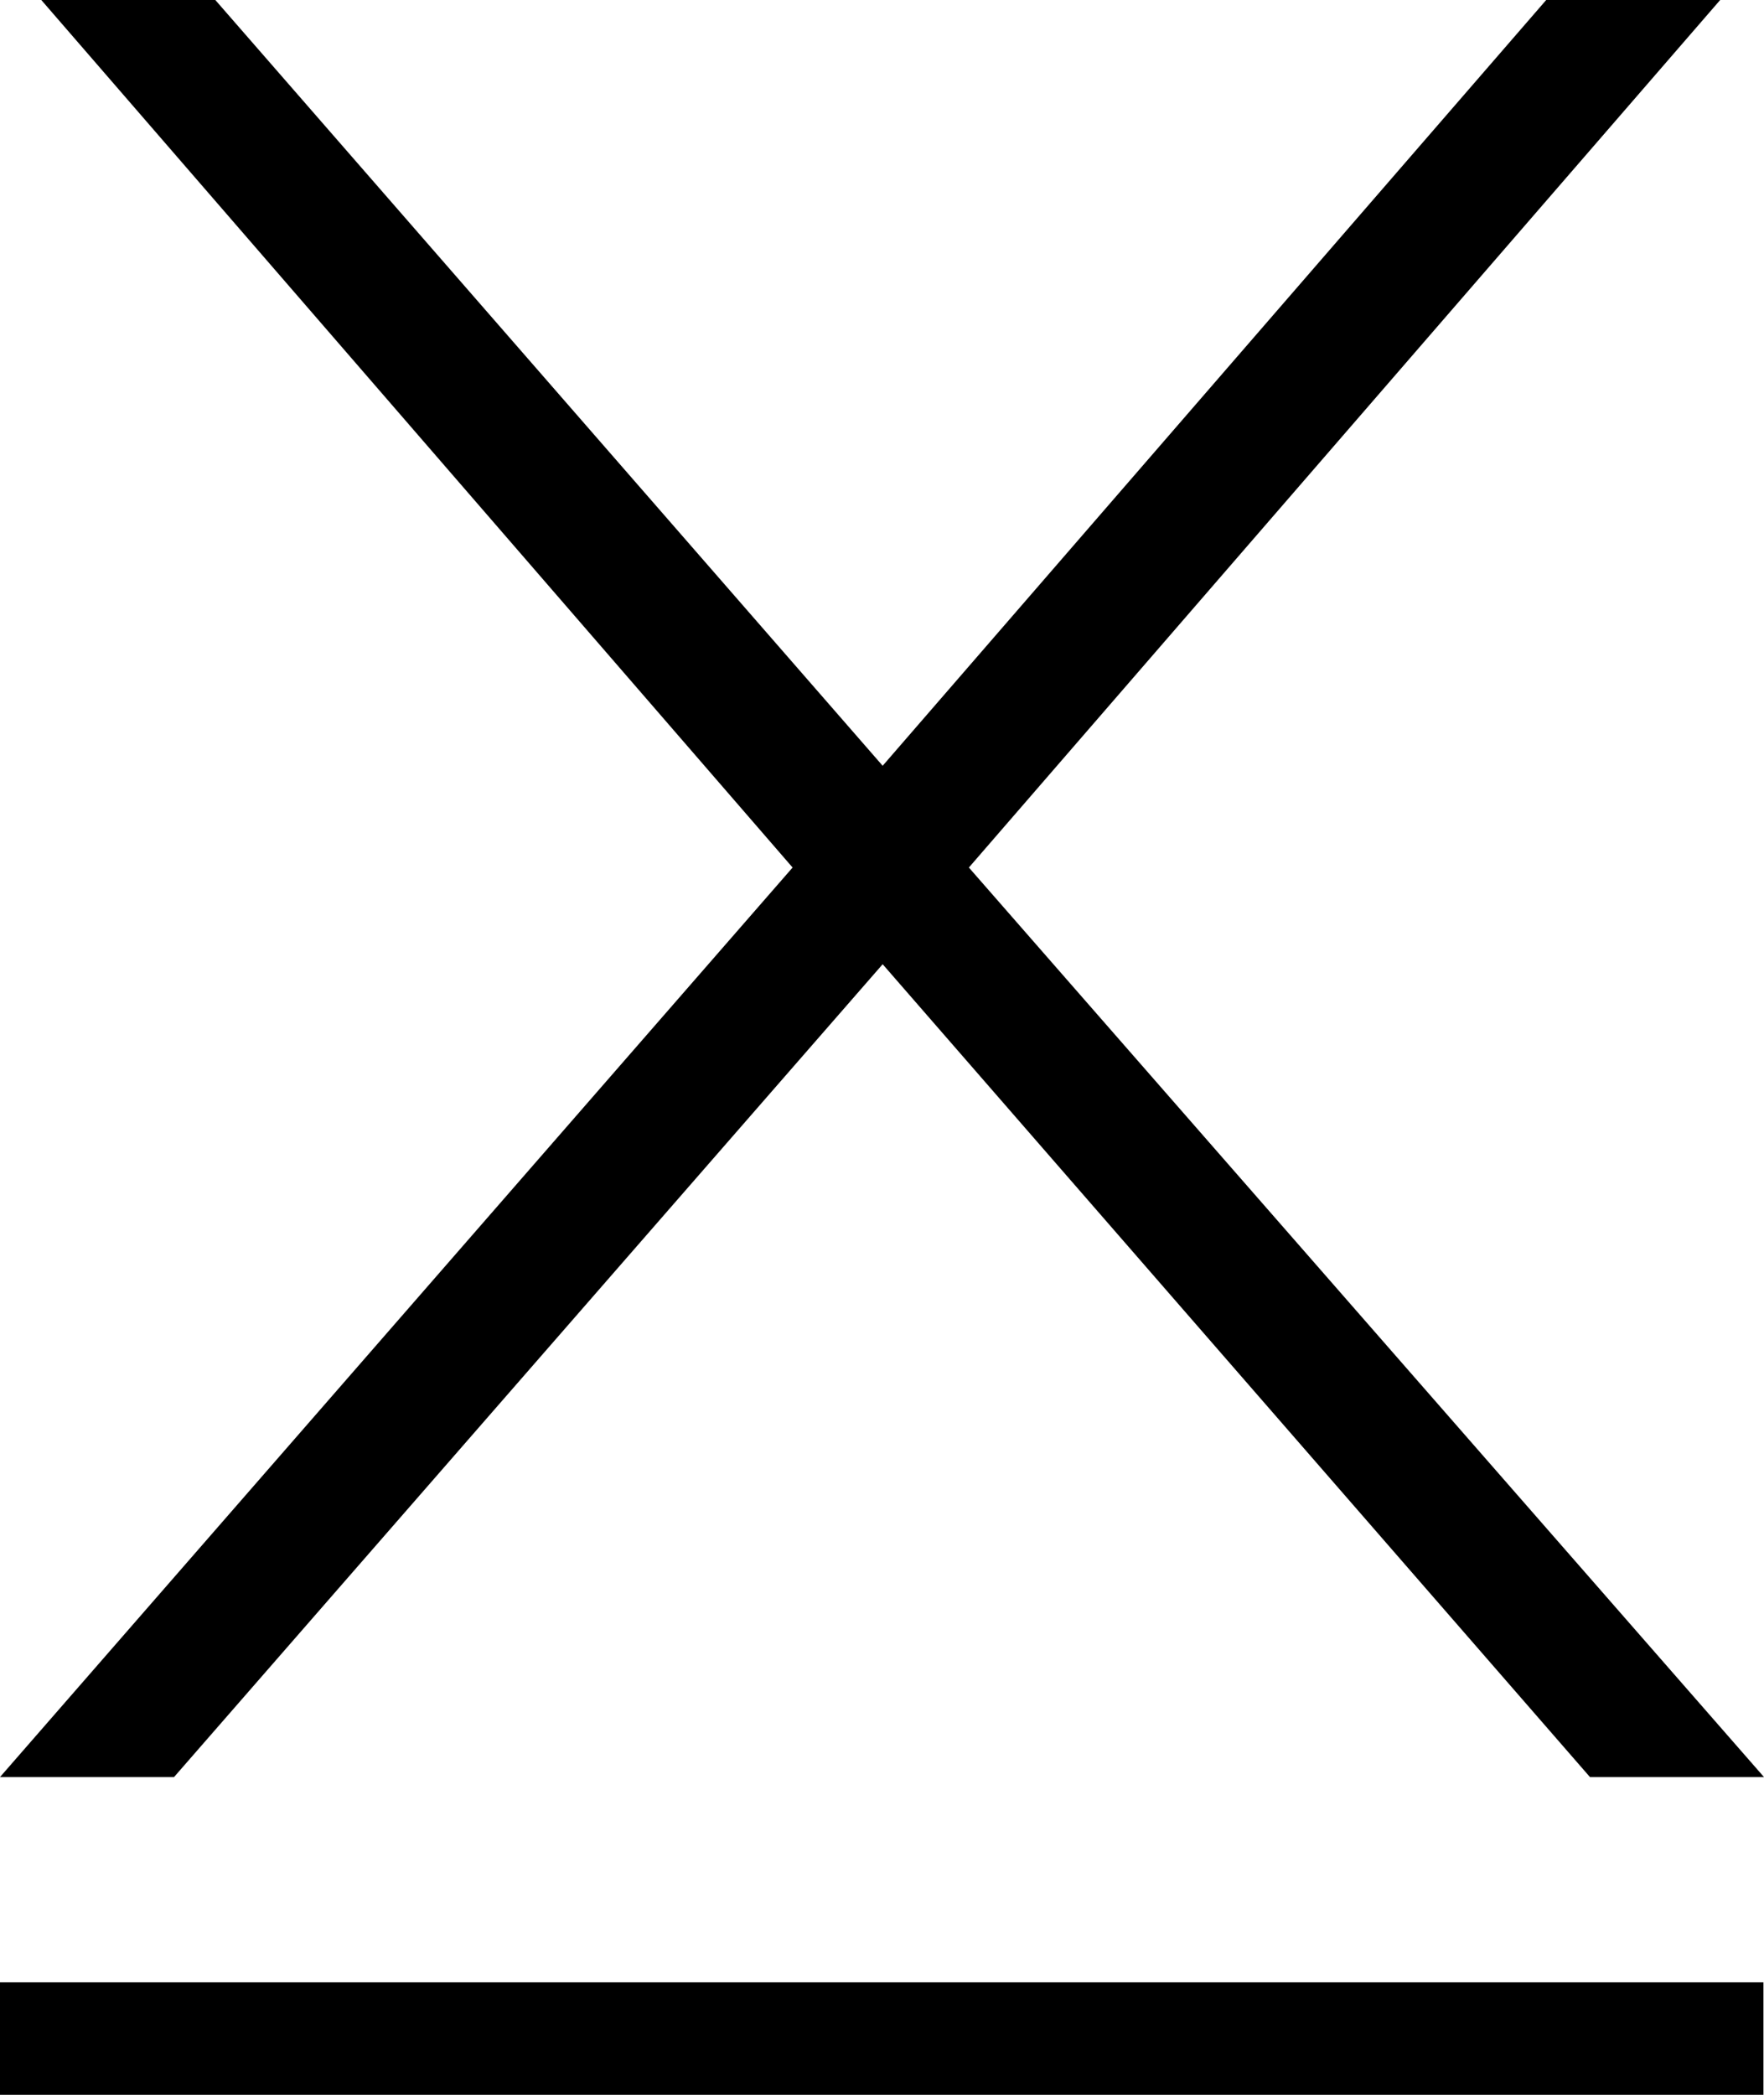
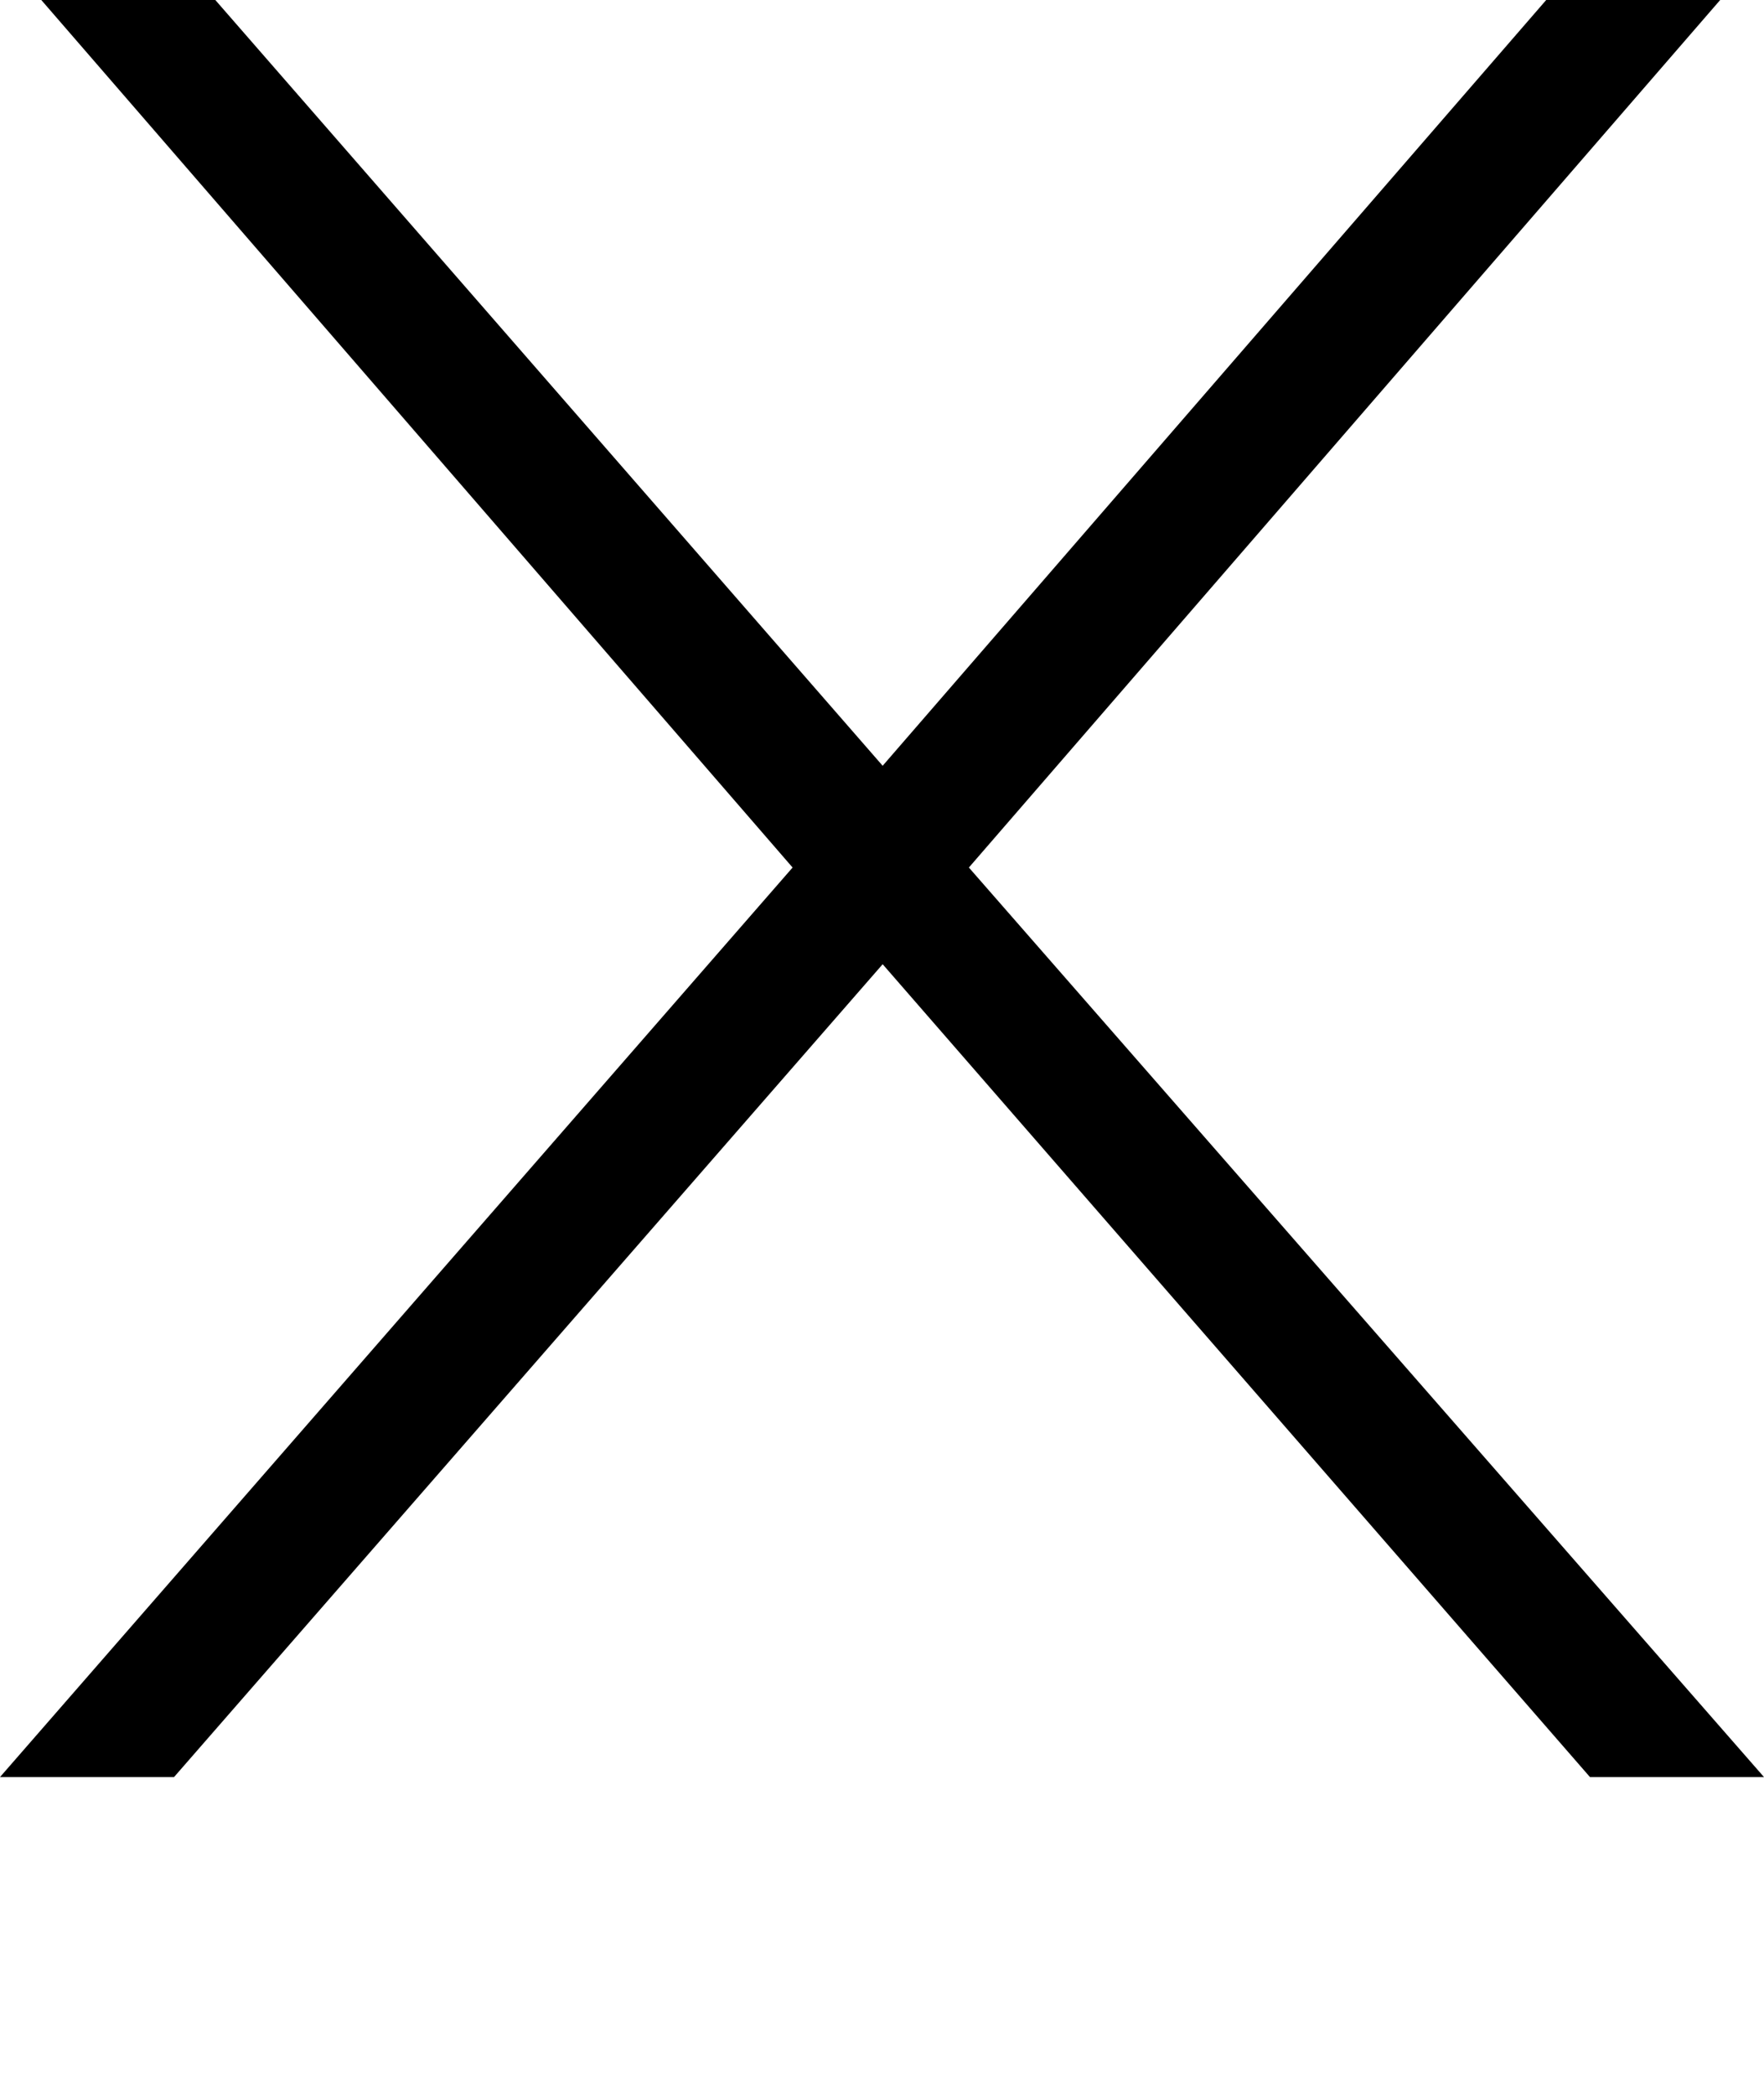
<svg xmlns="http://www.w3.org/2000/svg" width="32" height="38" viewBox="0 0 32 38" fill="none">
-   <path id="logo-footer" d="M0 38H31.99V35.959H0V38ZM3.157 32.236L16.012 17.491L28.843 32.236H32L17.576 15.737L31.205 0H28.049L16.012 13.891L3.906 0H0.749L14.378 15.737L0 32.236H3.157Z" fill="black" />
+   <path id="logo-footer" d="M0 38H31.99V35.959V38ZM3.157 32.236L16.012 17.491L28.843 32.236H32L17.576 15.737L31.205 0H28.049L16.012 13.891L3.906 0H0.749L14.378 15.737L0 32.236H3.157Z" fill="black" />
</svg>